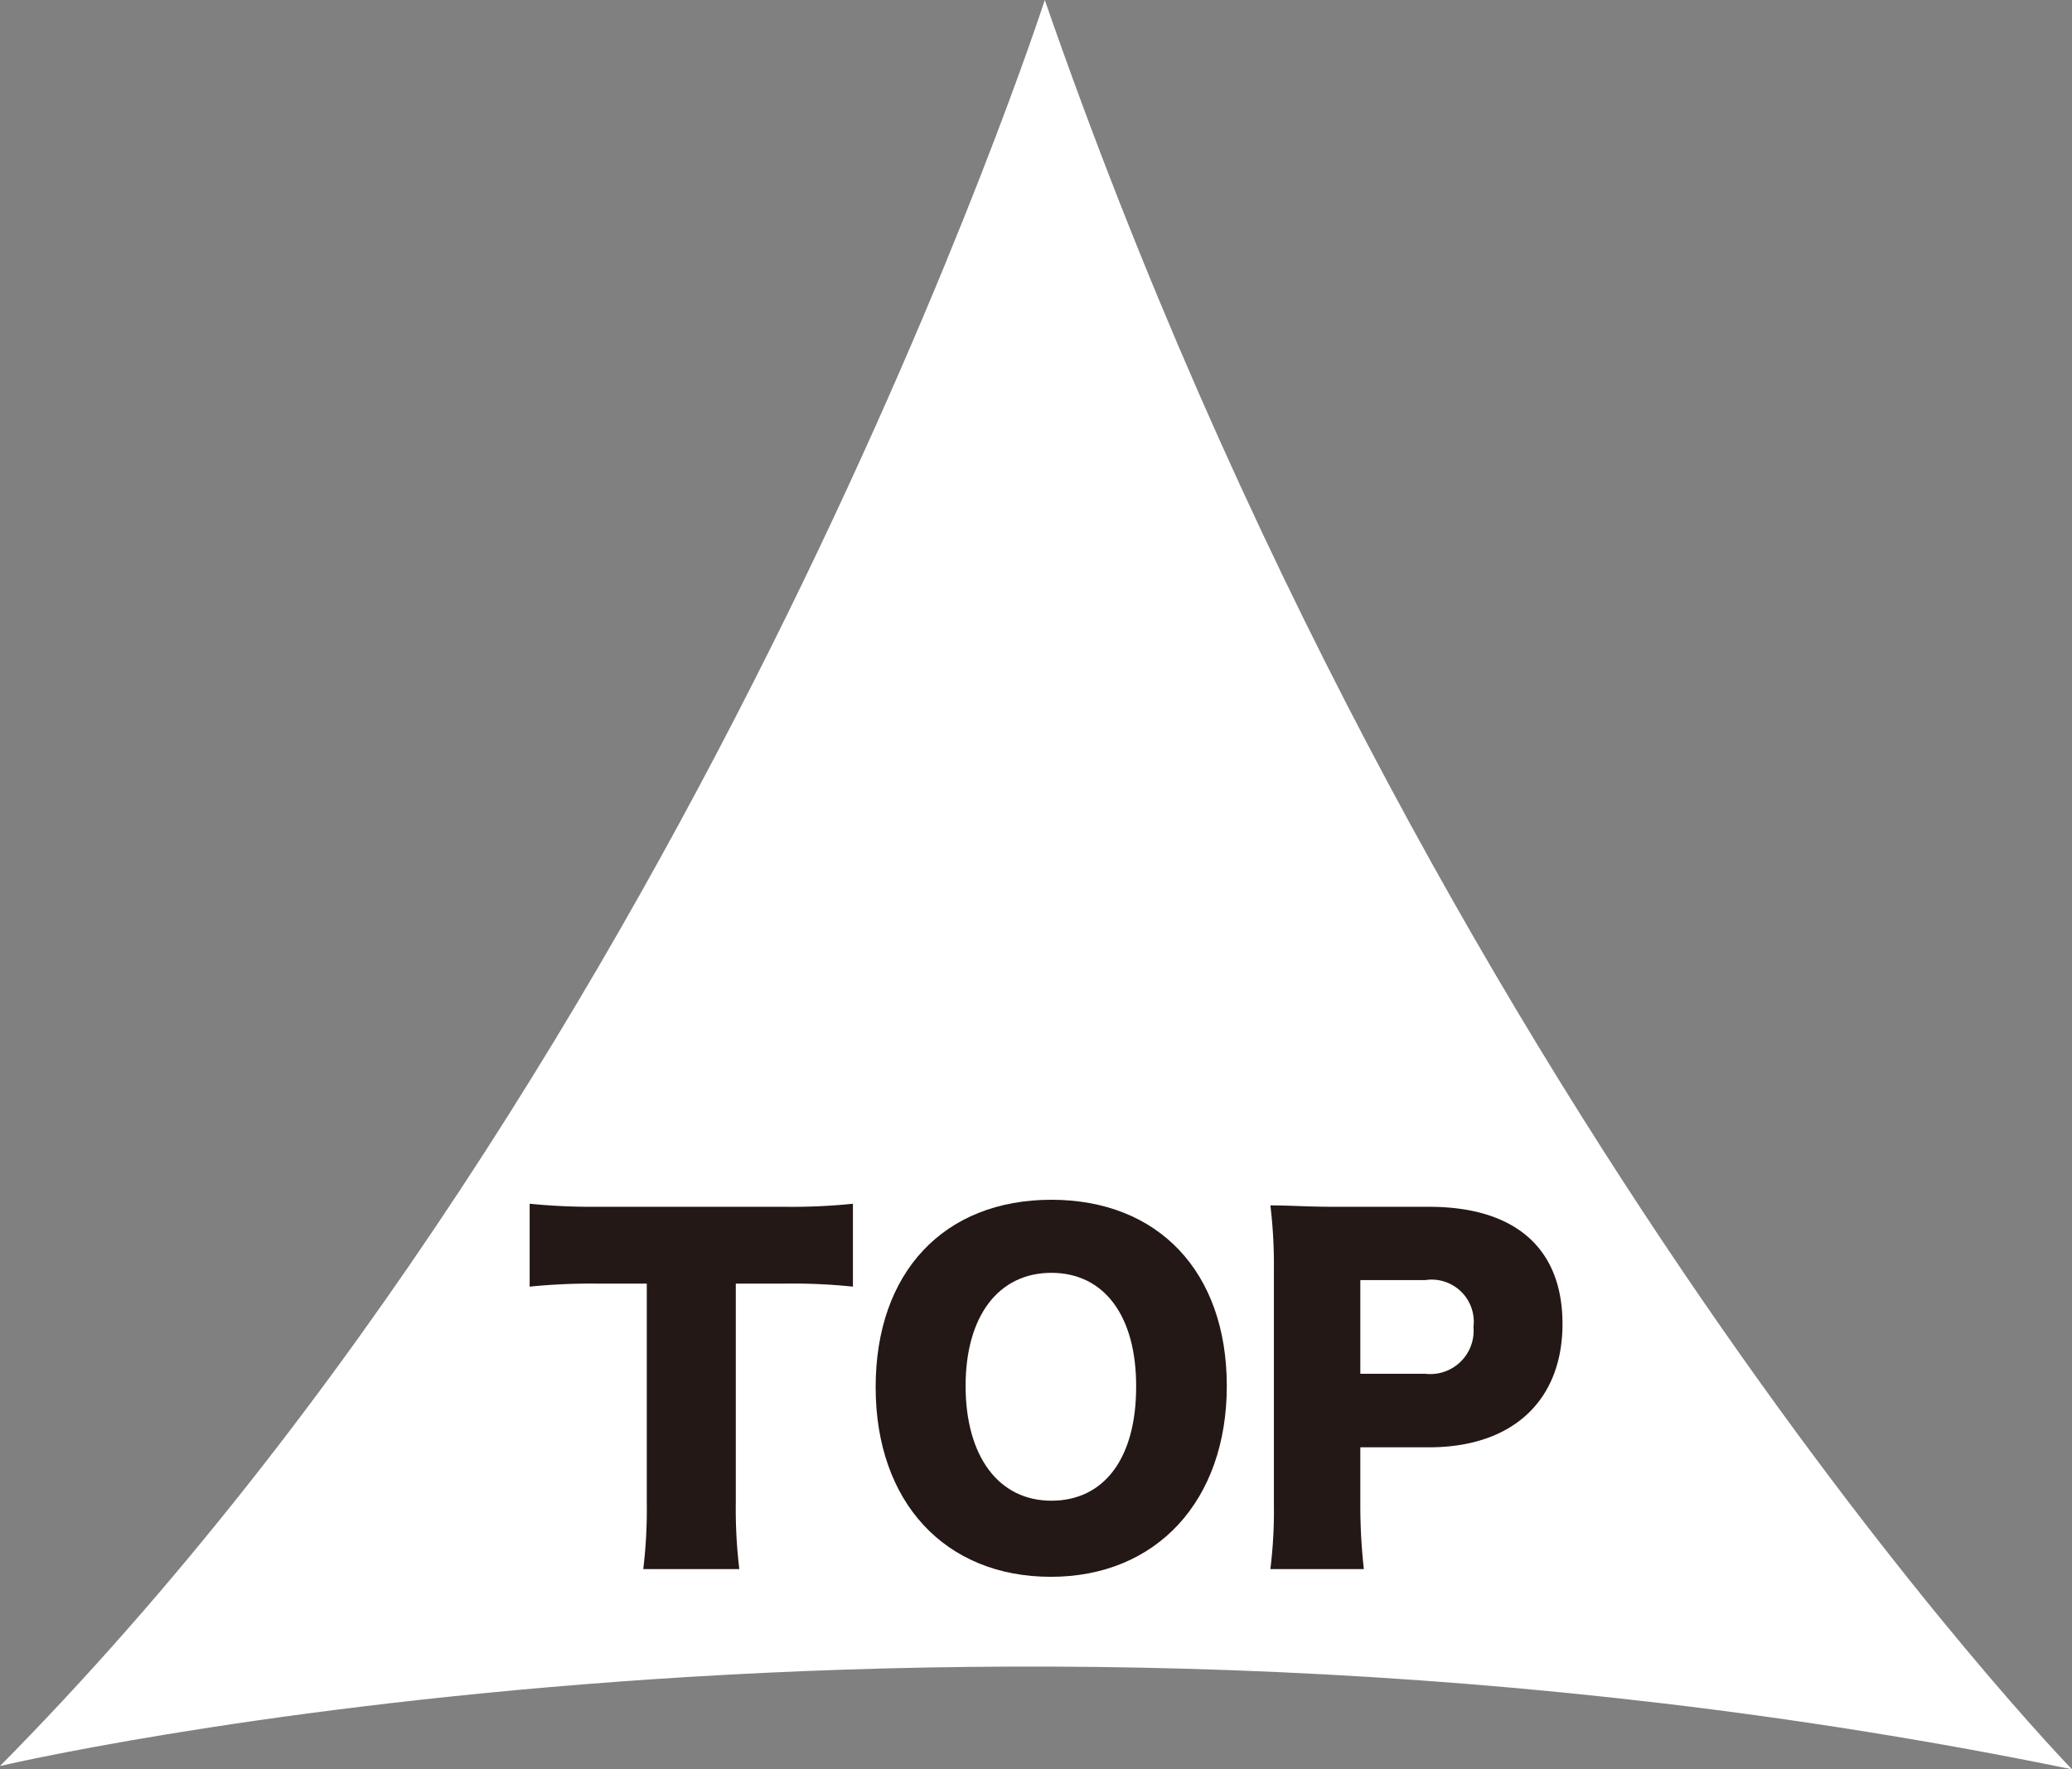
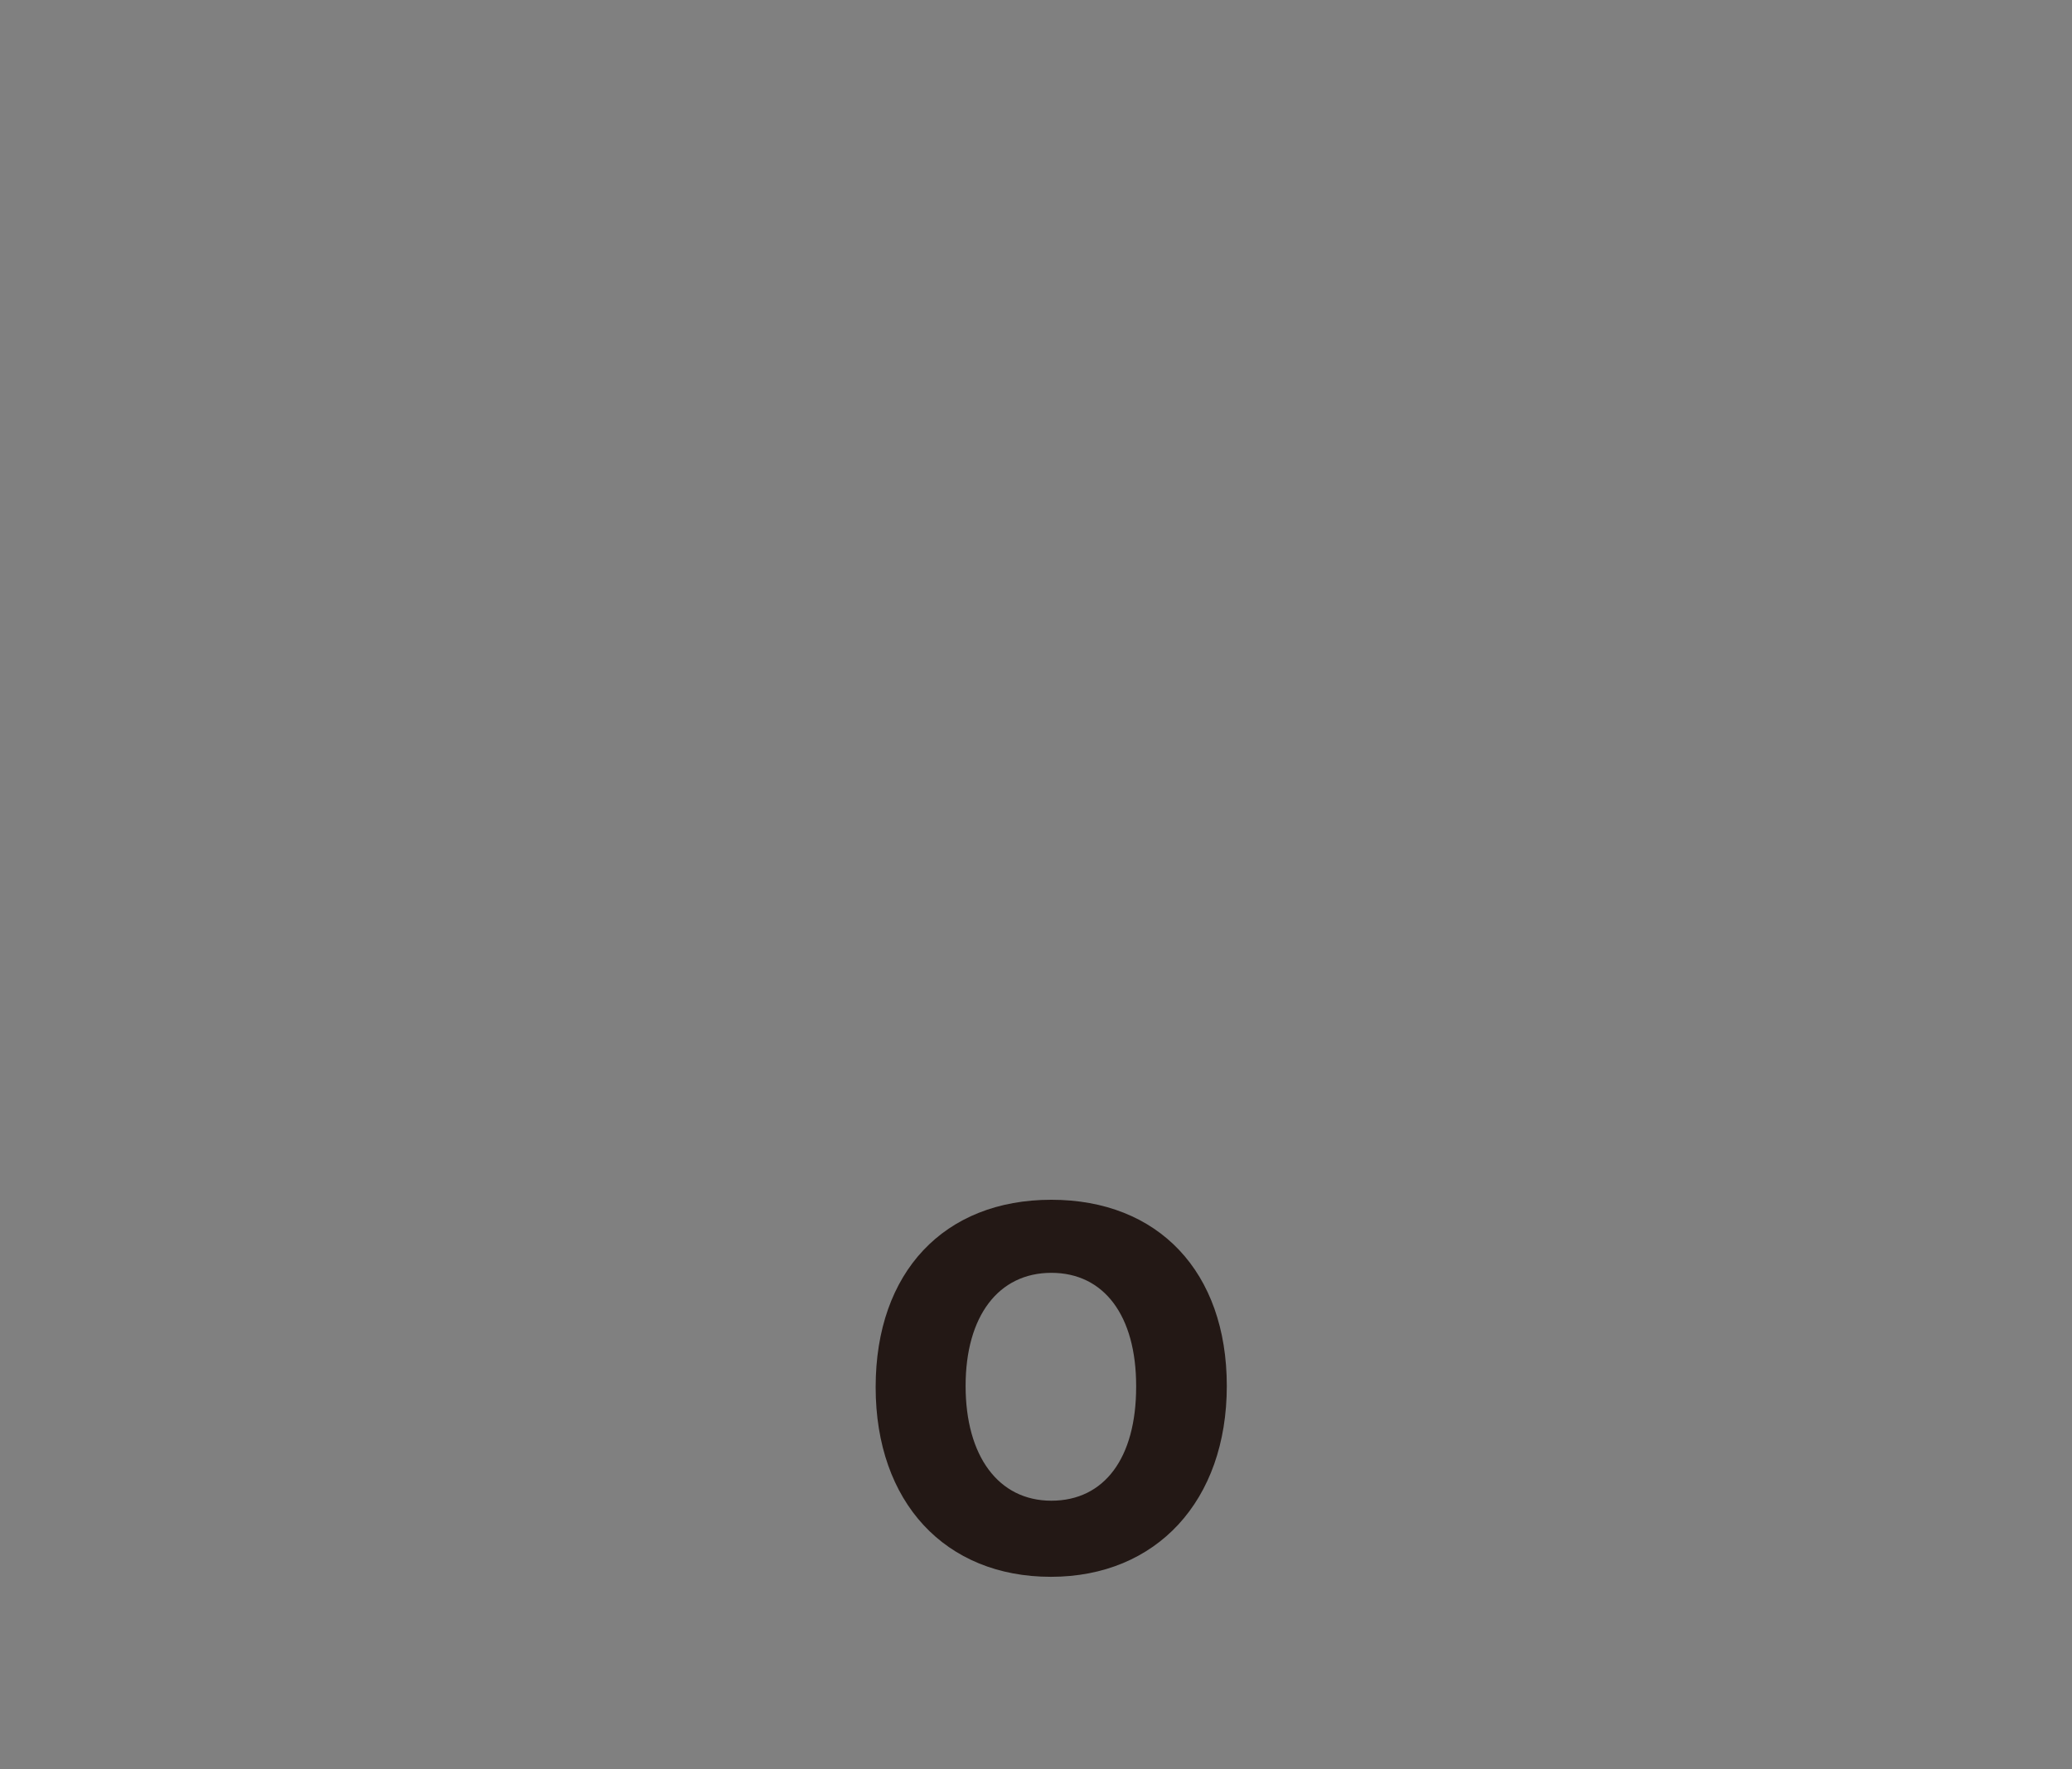
<svg xmlns="http://www.w3.org/2000/svg" viewBox="0 0 88.45 75.55">
  <rect x="0" y="0" width="88.45" height="75.55" fill="#808080" stroke="none" />
  <defs>
    <style>.cls-1{fill:#fff;}.cls-2{fill:#231815;}</style>
  </defs>
  <g id="レイヤー_2" data-name="レイヤー 2">
    <g id="文字">
-       <path class="cls-1" d="M44.6,0S30.06,45,0,75.41c0,0,40.84-9.65,88.45.14C88.45,75.55,61,47.32,44.6,0Z" />
-       <path class="cls-2" d="M31.41,64.17A21.46,21.46,0,0,0,31.56,67h-4.1a21,21,0,0,0,.15-2.81V54.81H25.42a25.6,25.6,0,0,0-2.81.13V51.4a26.67,26.67,0,0,0,2.77.13h8.13a25.32,25.32,0,0,0,2.9-.13v3.54a24.62,24.62,0,0,0-2.9-.13h-2.1Z" />
      <path class="cls-2" d="M52.37,59.18c0,4.9-3,8.15-7.51,8.15s-7.48-3.18-7.48-8.1,2.93-8,7.5-8S52.37,54.31,52.37,59.18Zm-3.87,0c0-3-1.37-4.83-3.62-4.83s-3.66,1.84-3.66,4.83,1.4,4.9,3.66,4.9S48.5,62.26,48.5,59.22Z" />
-       <path class="cls-2" d="M54.23,67a20.22,20.22,0,0,0,.15-2.75V54.18a21,21,0,0,0-.15-2.71c.87,0,1.54.06,2.73.06H61c3.67,0,5.7,1.76,5.7,5S64.61,61.8,61,61.8H58.07v2.37A24.8,24.8,0,0,0,58.22,67Zm6.61-8.34a1.85,1.85,0,0,0,2.06-2,1.8,1.8,0,0,0-2.06-2H58.07v4Z" />
    </g>
  </g>
</svg>